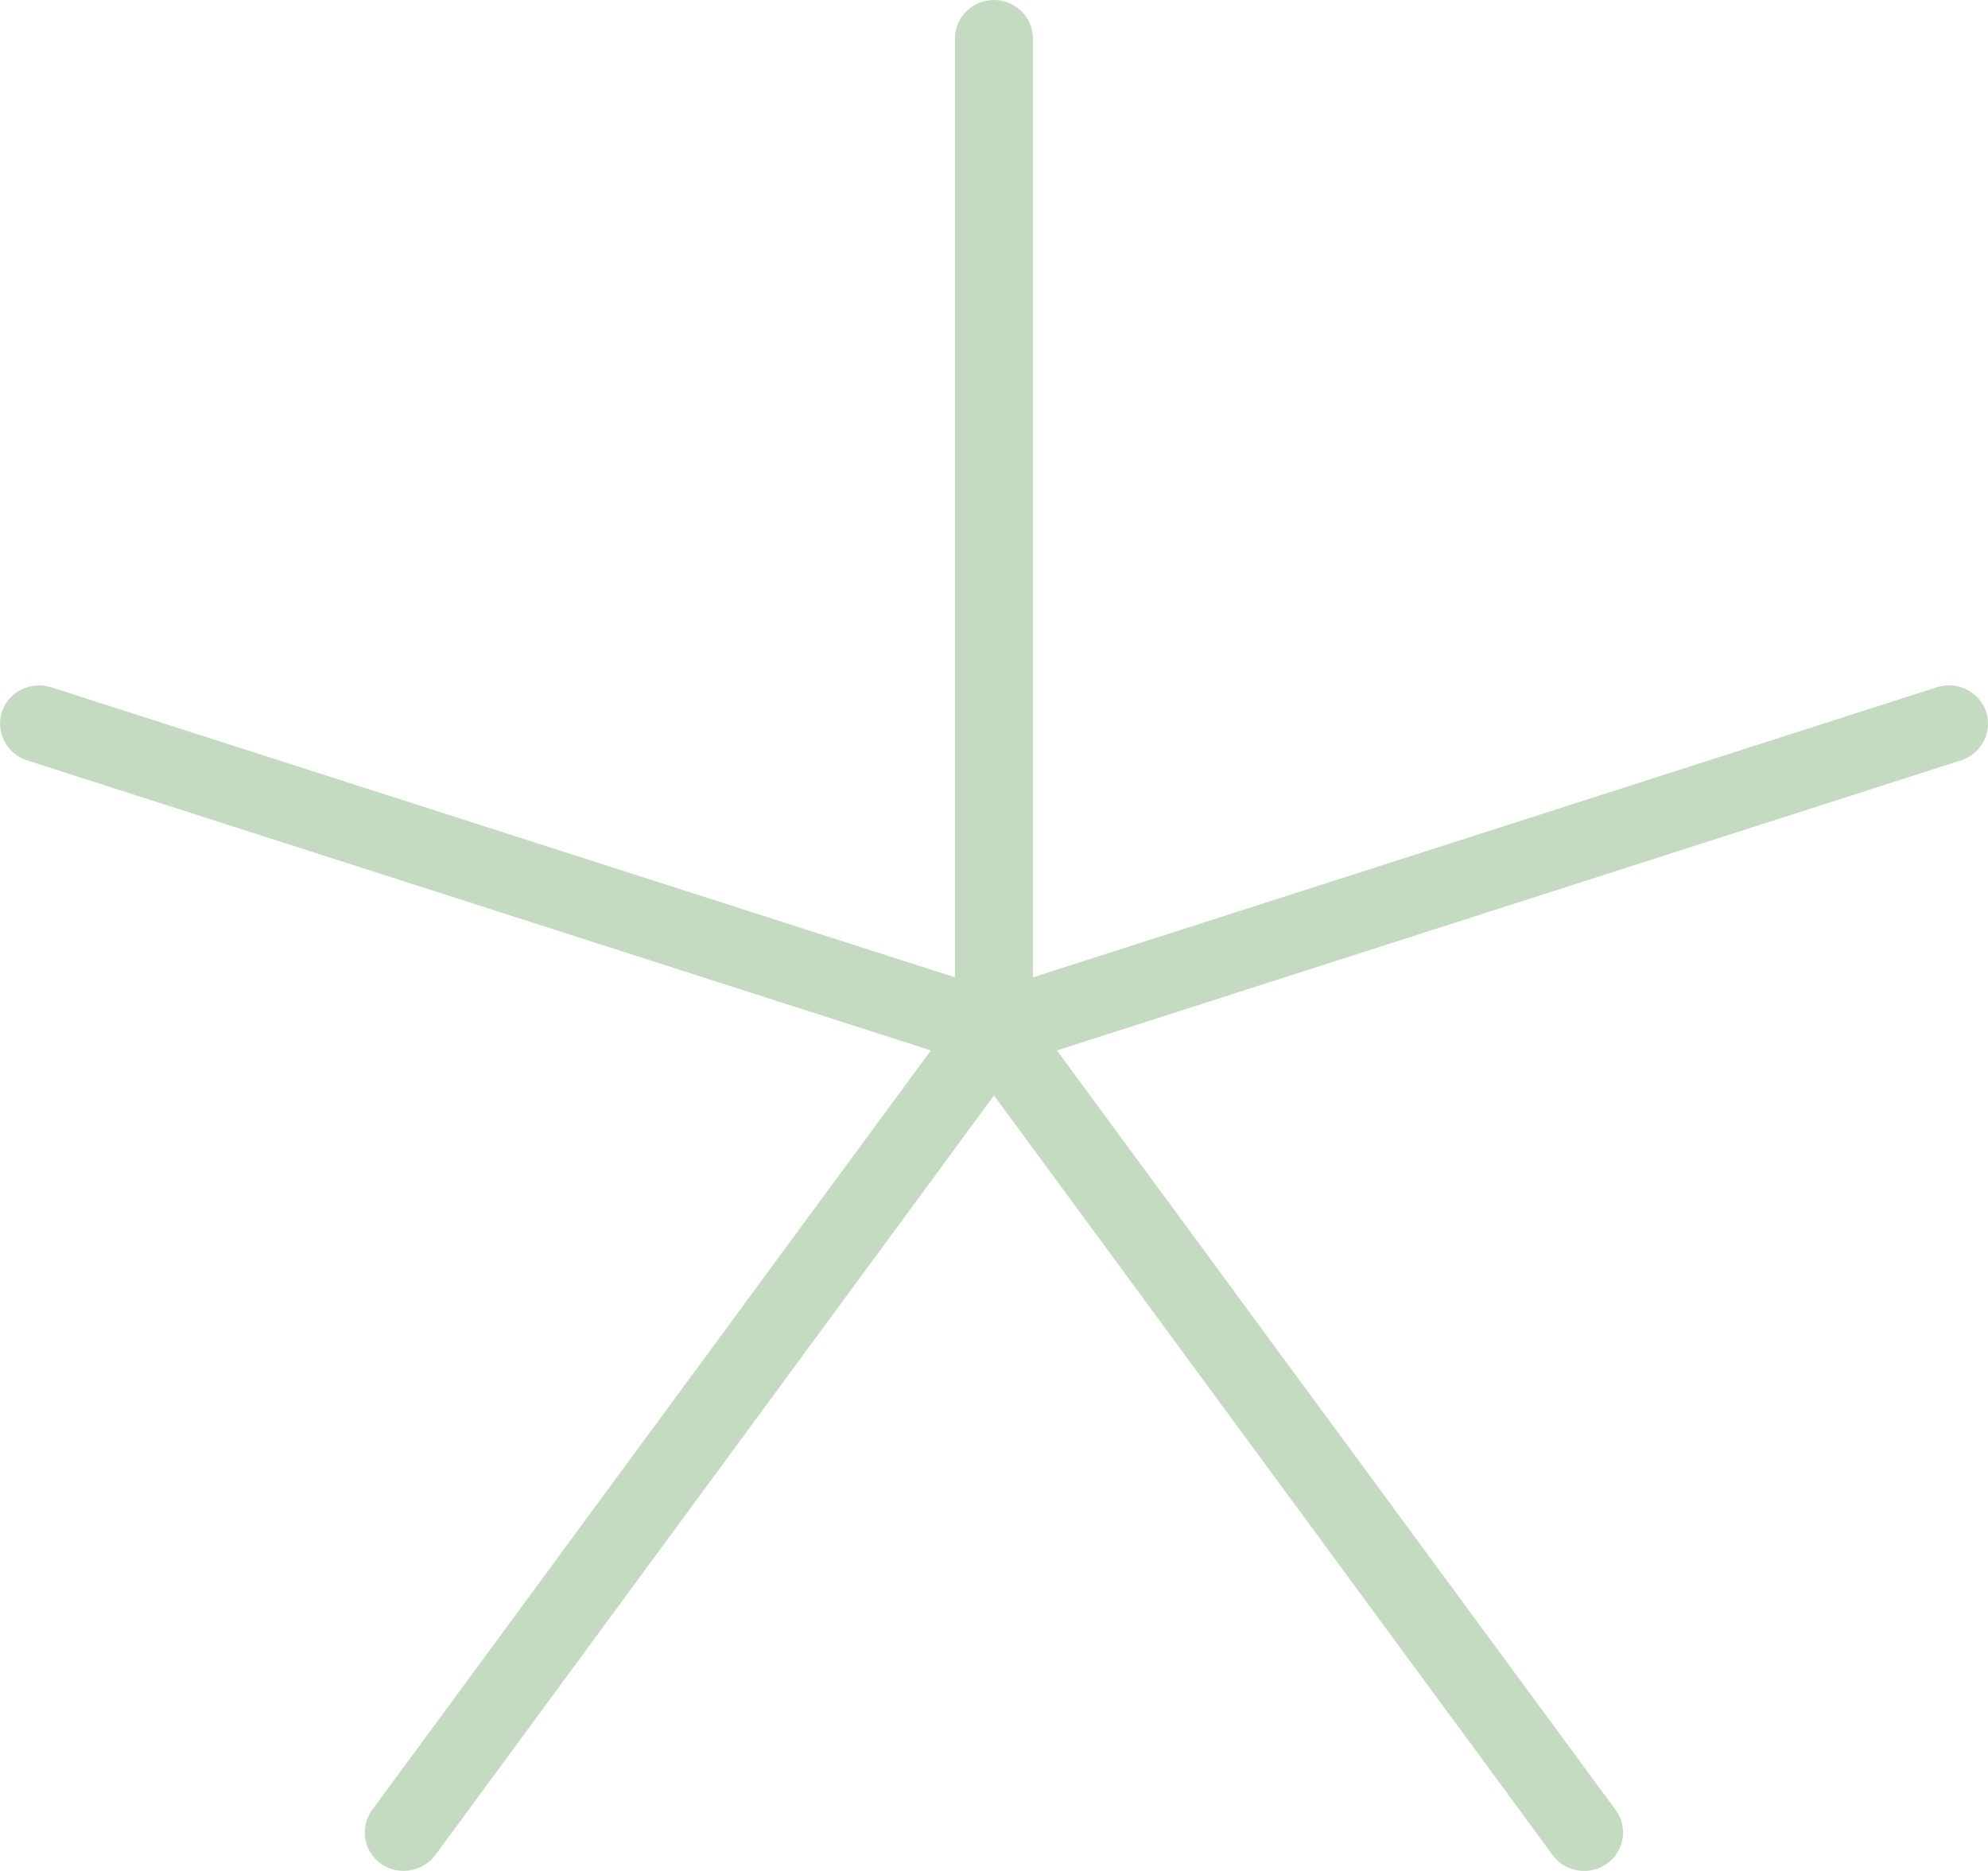
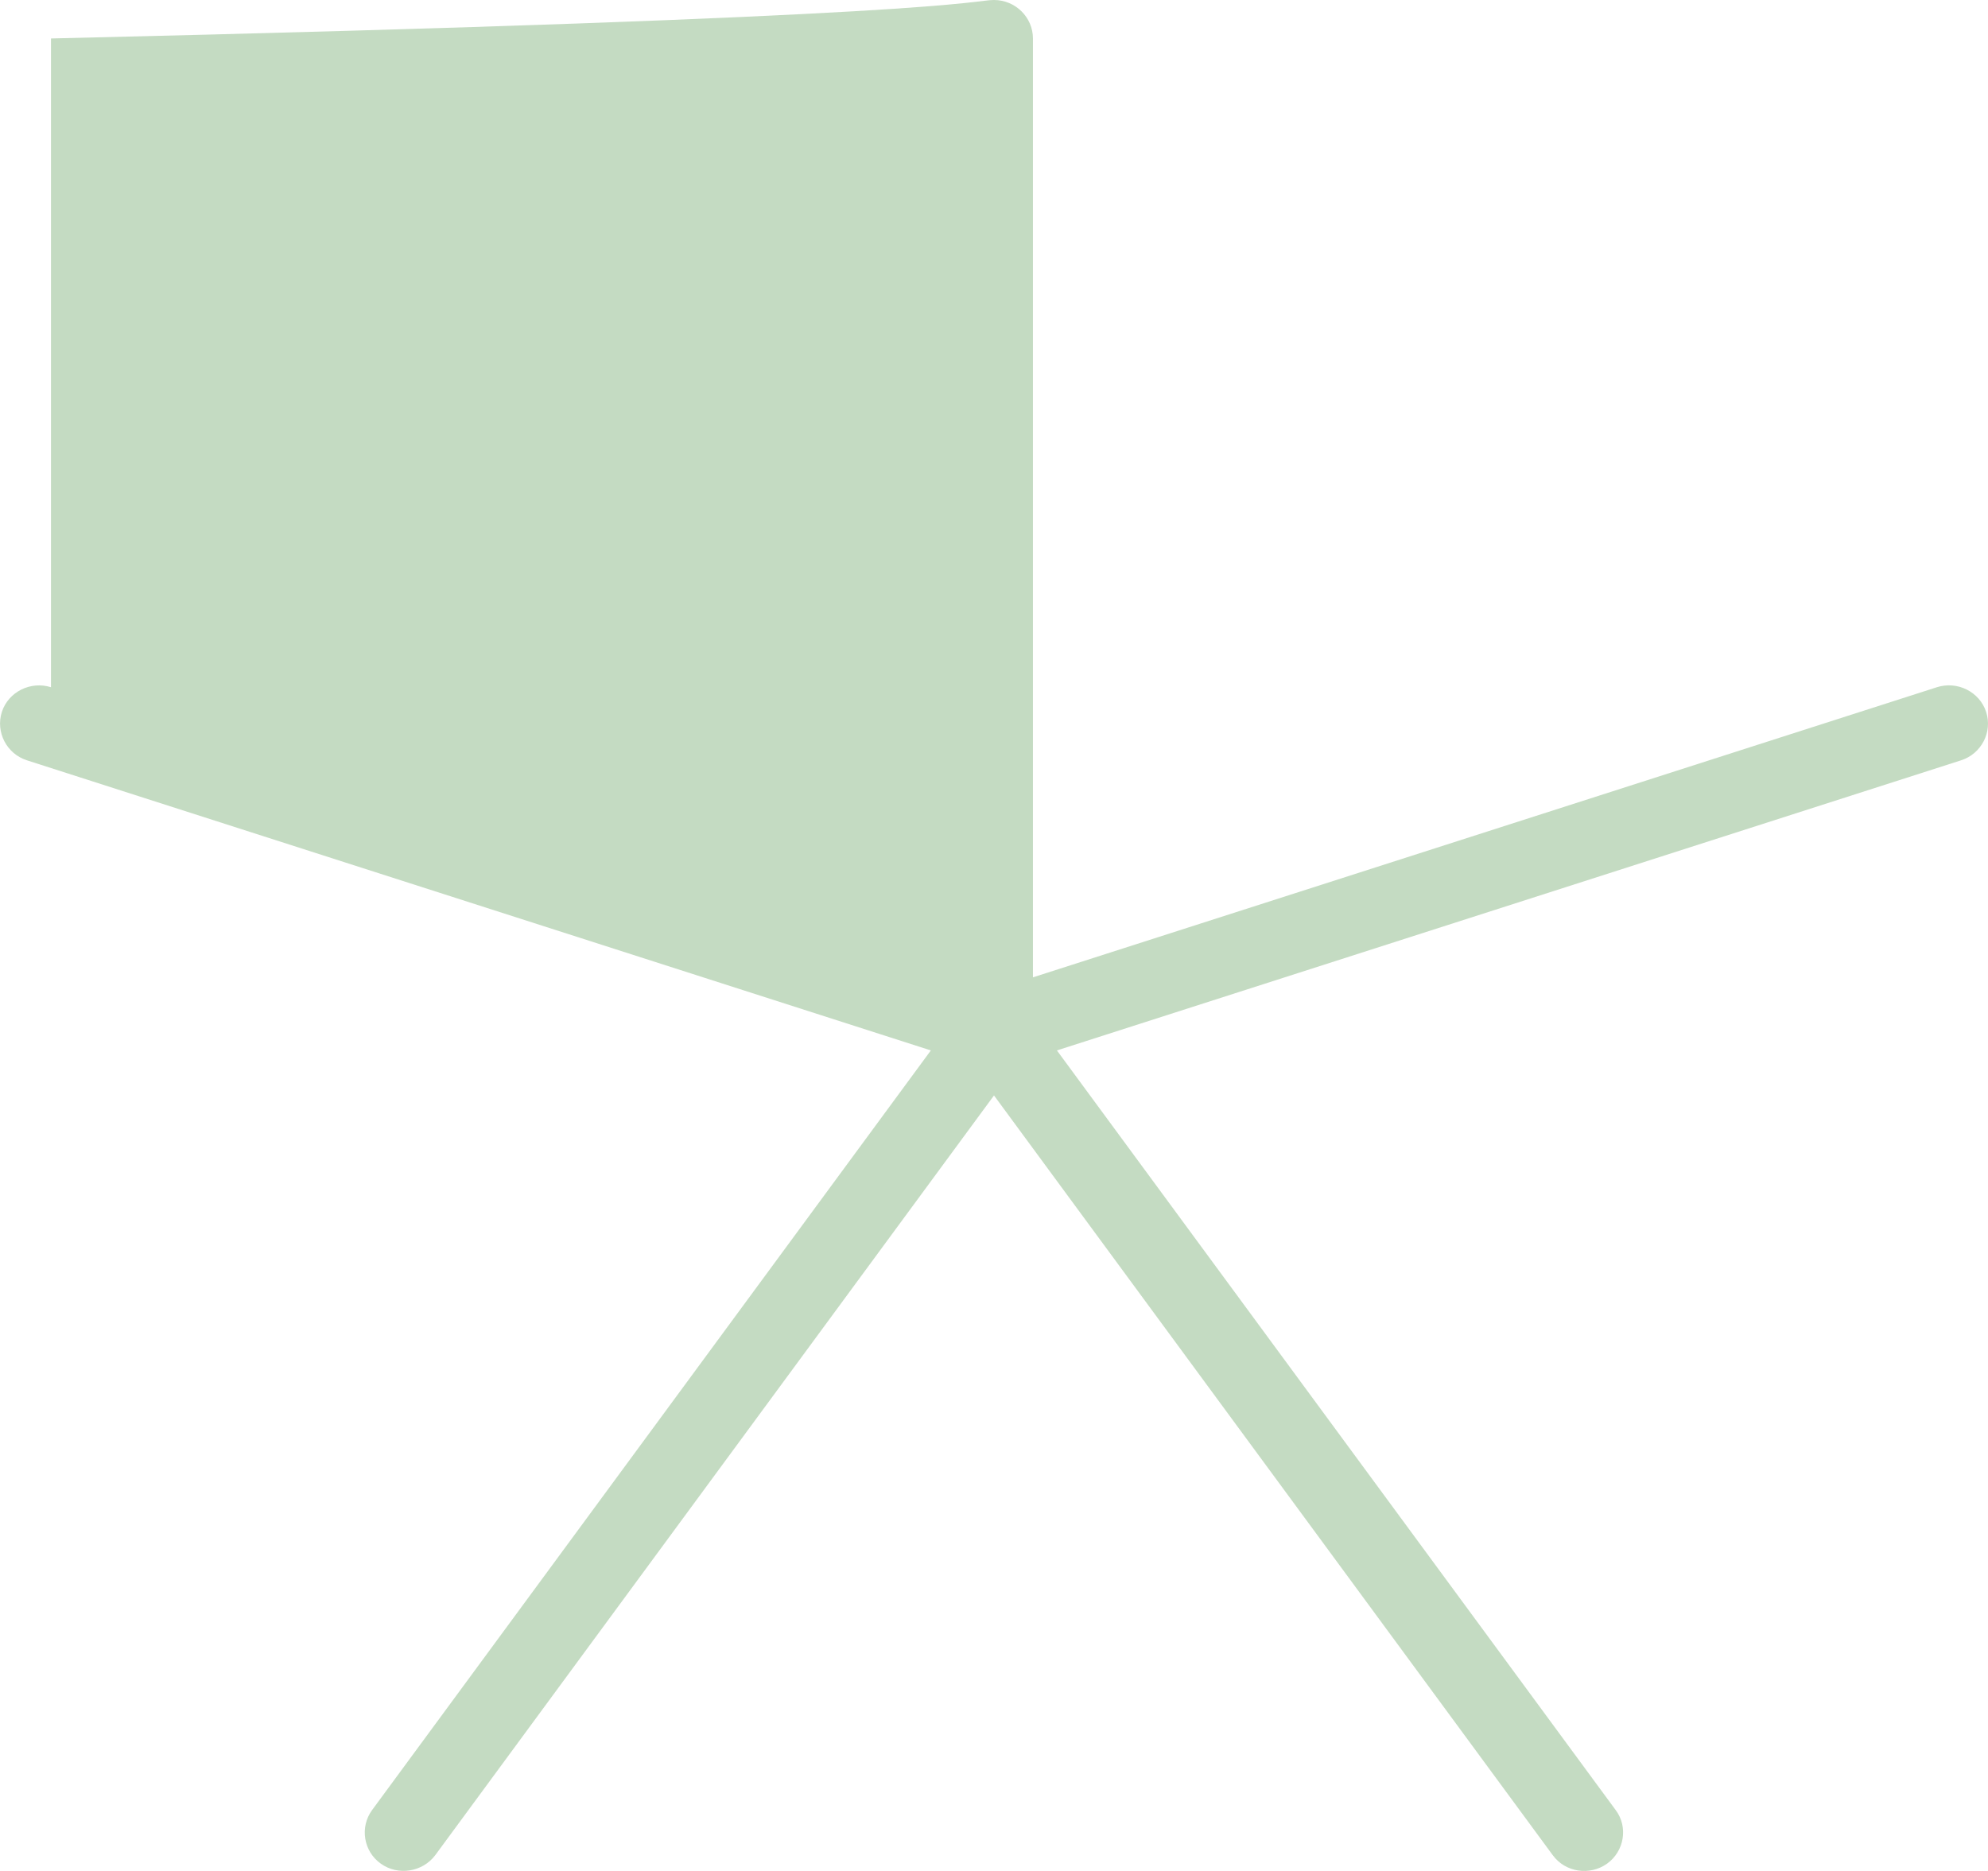
<svg xmlns="http://www.w3.org/2000/svg" fill="none" height="100%" overflow="visible" preserveAspectRatio="none" style="display: block;" viewBox="0 0 17 16" width="100%">
-   <path clip-rule="evenodd" d="M8.5 0C8.683 0 8.833 0.148 8.833 0.329V8.358L16.563 5.877C16.738 5.821 16.928 5.916 16.984 6.088C17.04 6.26 16.944 6.446 16.77 6.502L9.038 8.983L13.816 15.479C13.925 15.624 13.89 15.832 13.742 15.938C13.594 16.043 13.385 16.012 13.278 15.865L8.5 9.368L3.722 15.865C3.613 16.01 3.404 16.043 3.257 15.938C3.108 15.833 3.075 15.625 3.182 15.479L7.96 8.983L0.23 6.502C0.056 6.446 -0.039 6.26 0.016 6.088C0.072 5.916 0.262 5.822 0.436 5.877L8.166 8.358V0.329C8.166 0.148 8.315 0 8.5 0Z" fill="#C4DBC2" fill-rule="evenodd" id="Vector" />
+   <path clip-rule="evenodd" d="M8.5 0C8.683 0 8.833 0.148 8.833 0.329V8.358L16.563 5.877C16.738 5.821 16.928 5.916 16.984 6.088C17.04 6.26 16.944 6.446 16.77 6.502L9.038 8.983L13.816 15.479C13.925 15.624 13.89 15.832 13.742 15.938C13.594 16.043 13.385 16.012 13.278 15.865L8.5 9.368L3.722 15.865C3.613 16.01 3.404 16.043 3.257 15.938C3.108 15.833 3.075 15.625 3.182 15.479L7.96 8.983L0.23 6.502C0.056 6.446 -0.039 6.26 0.016 6.088C0.072 5.916 0.262 5.822 0.436 5.877V0.329C8.166 0.148 8.315 0 8.5 0Z" fill="#C4DBC2" fill-rule="evenodd" id="Vector" />
</svg>